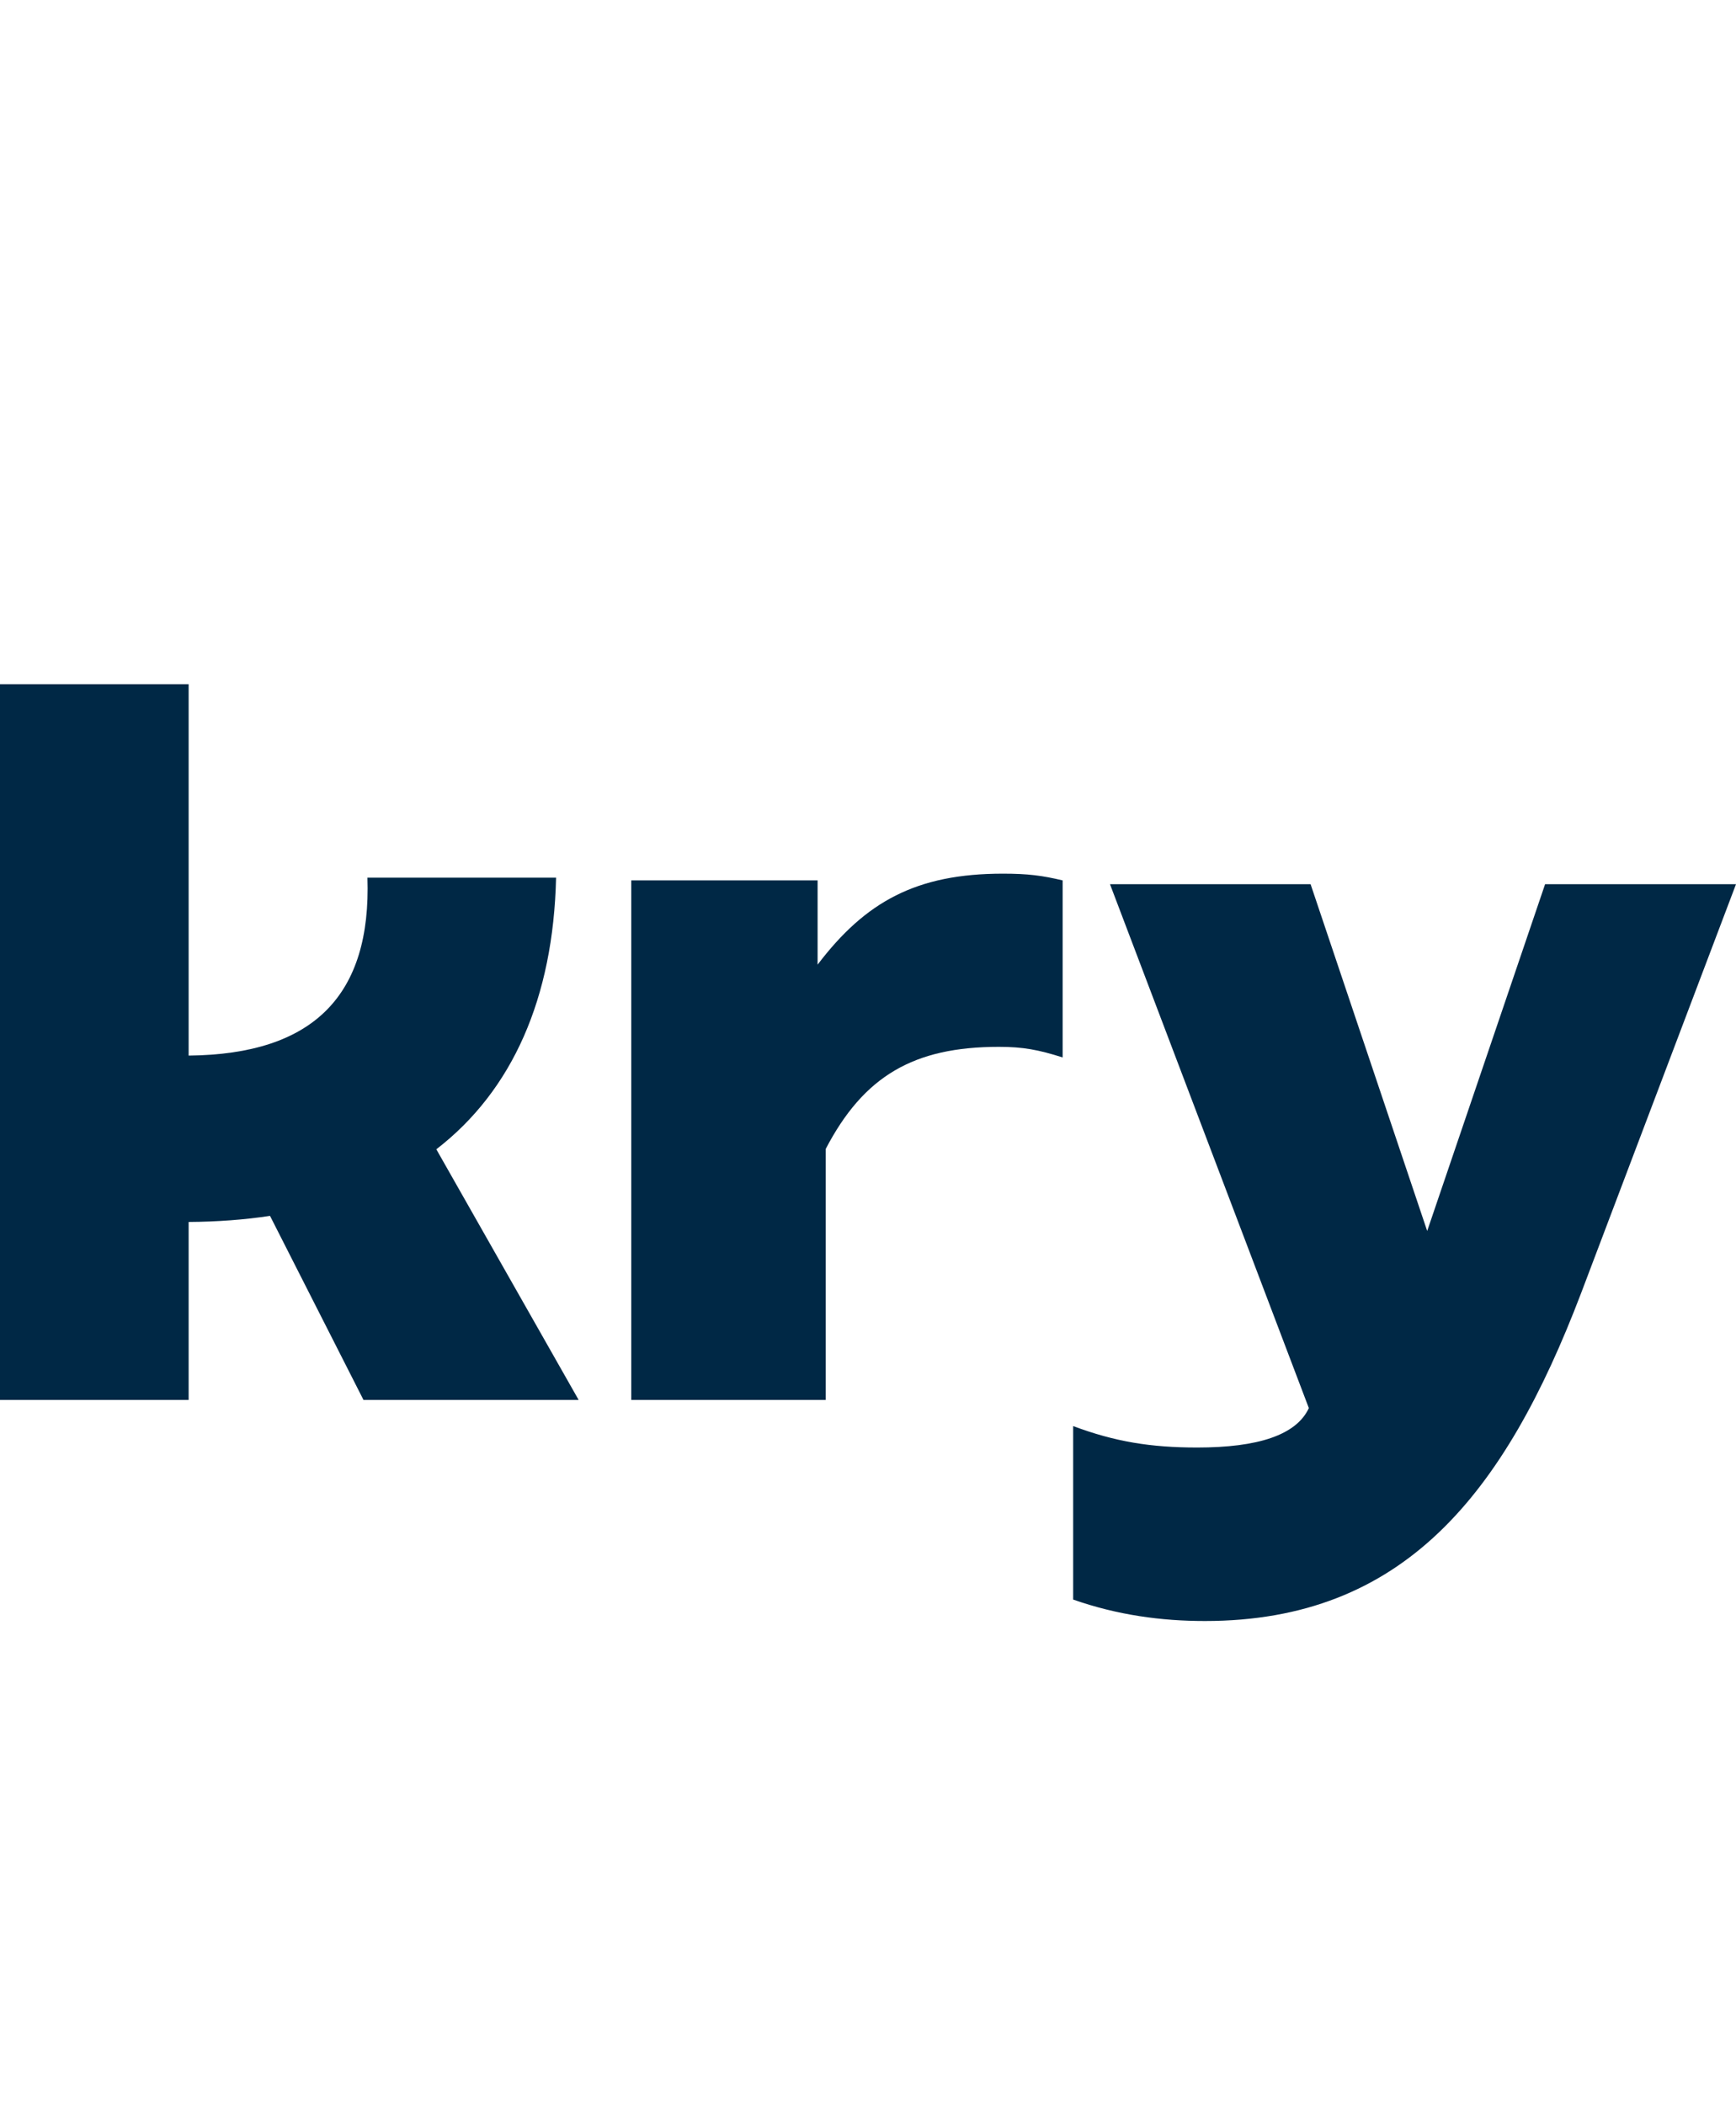
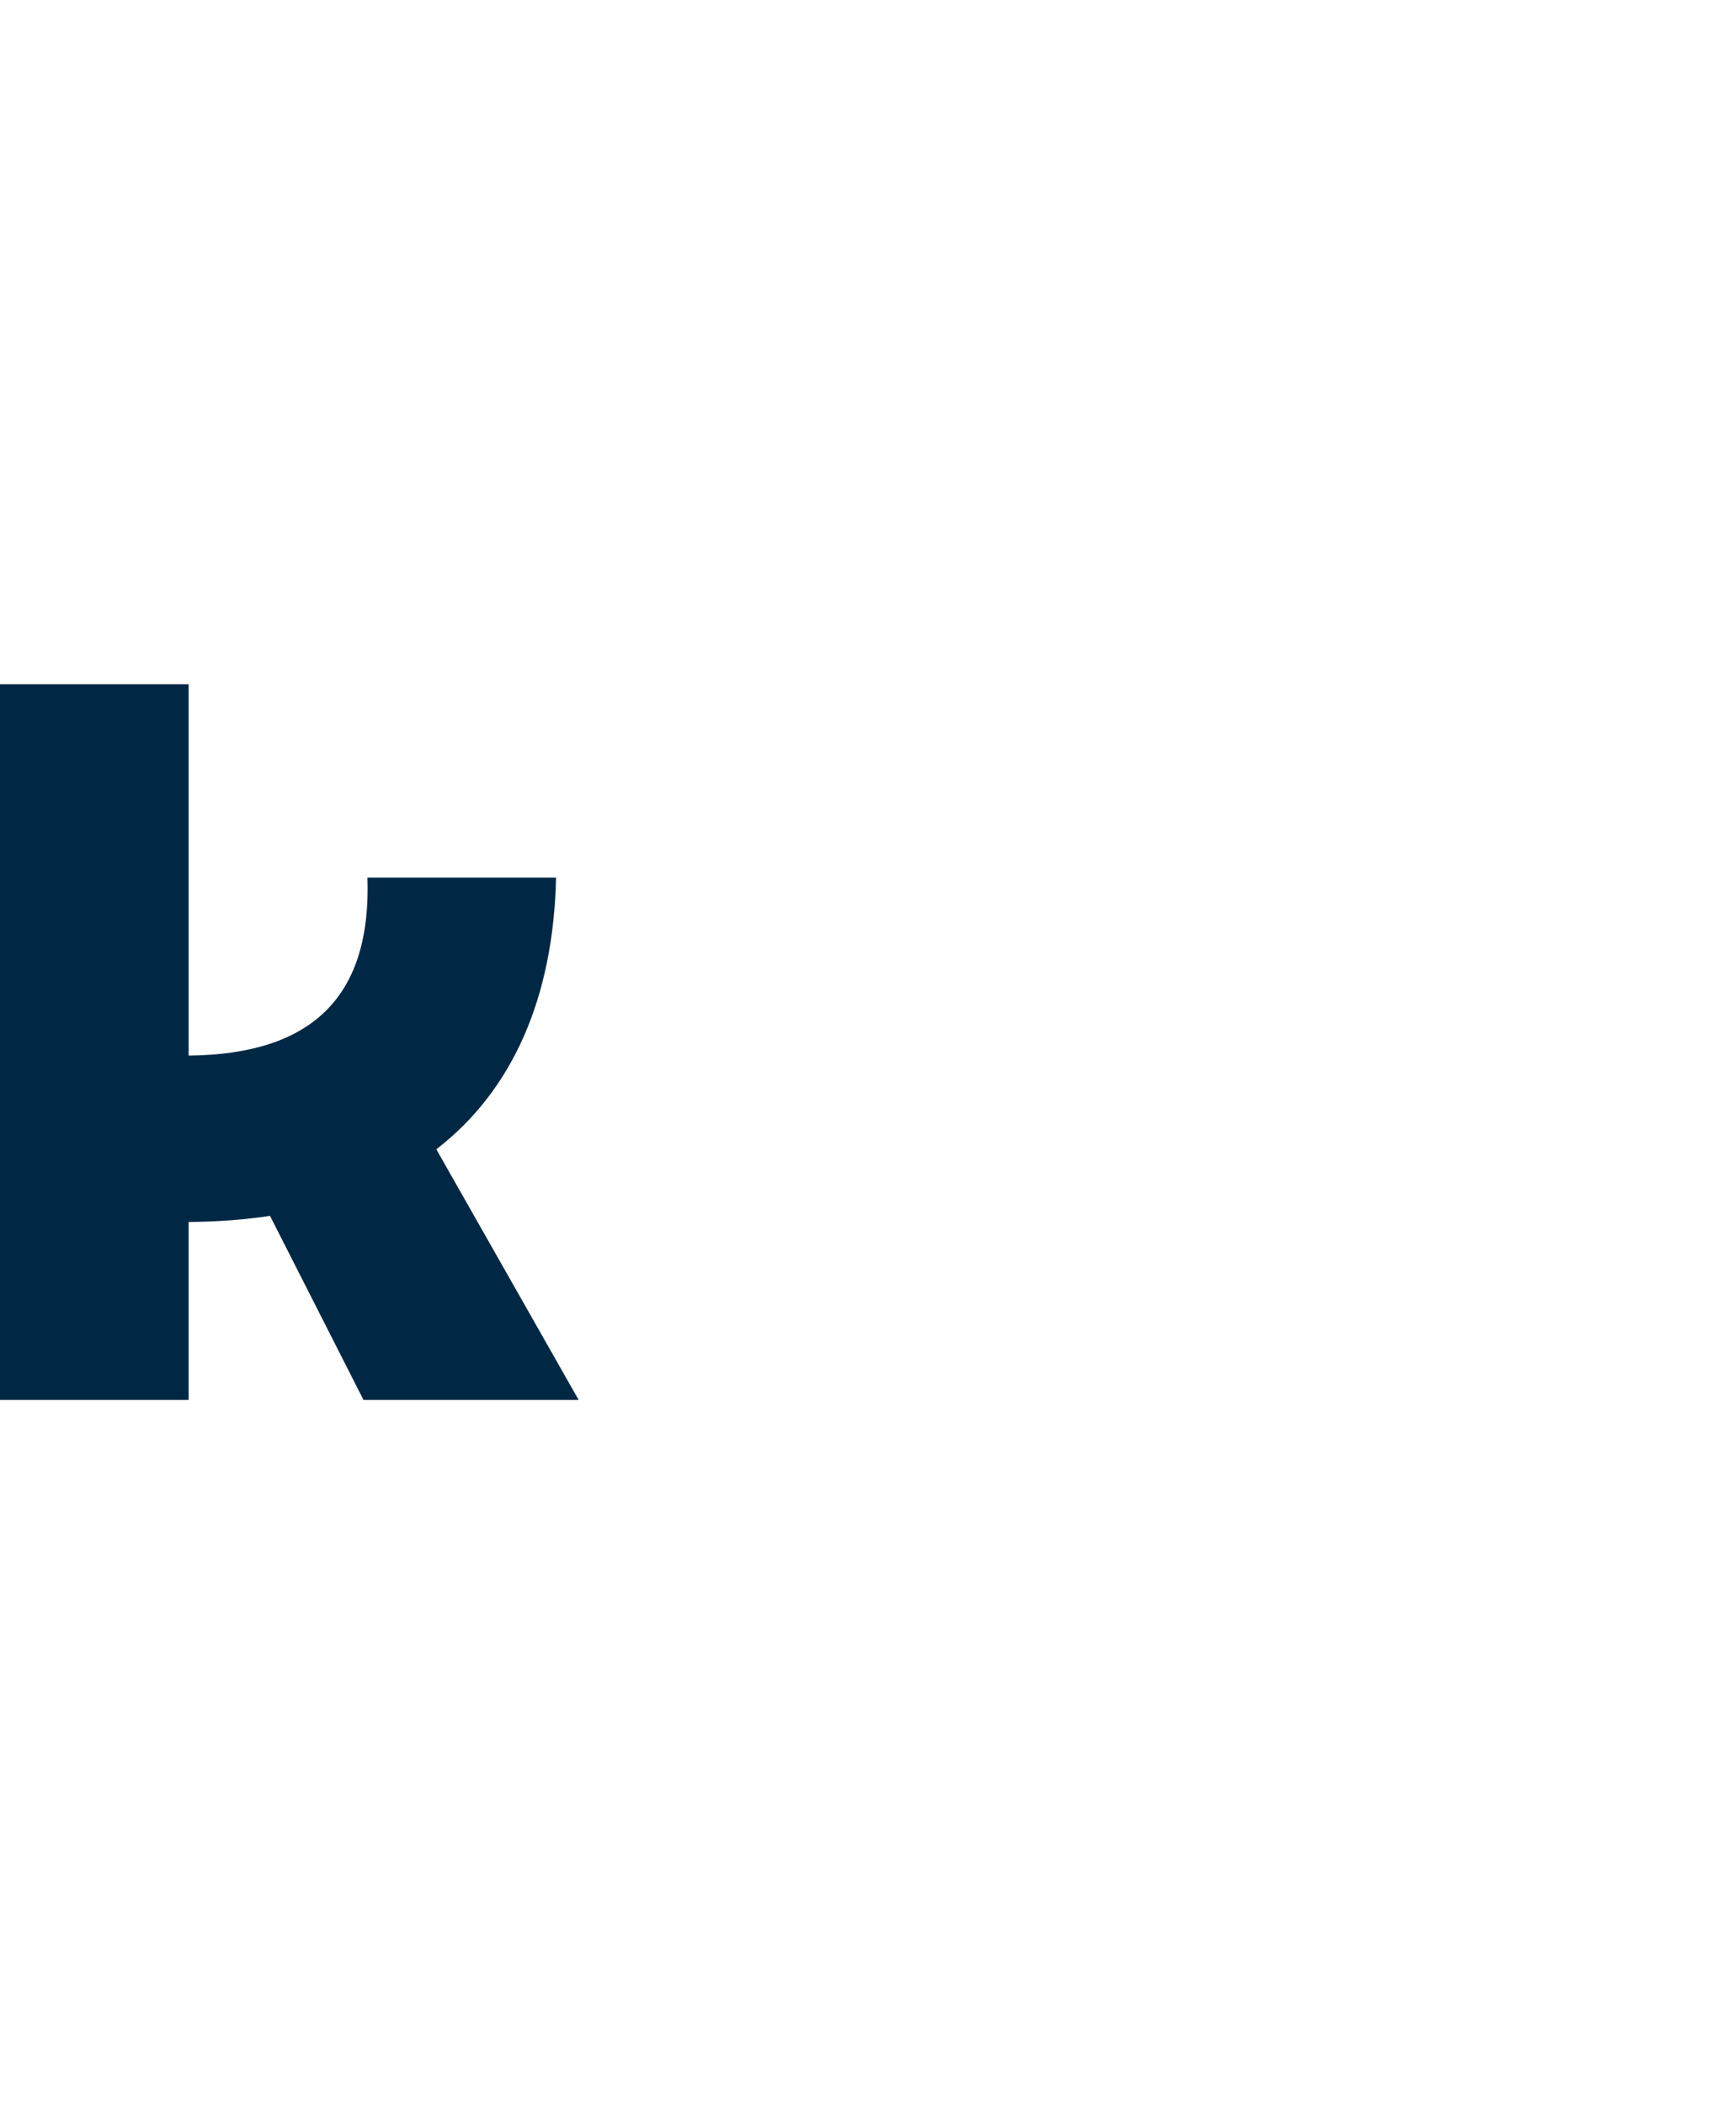
<svg xmlns="http://www.w3.org/2000/svg" width="165px" height="200px" viewBox="0 0 165 200" version="1.1">
  <title>kry</title>
  <g id="Logotypes" stroke="none" stroke-width="1" fill="none" fill-rule="evenodd">
    <g id="Logos" transform="translate(-1616, -867)" fill="#002845">
      <g id="kry" transform="translate(1616, 932)">
-         <path d="M77.709,26.645 L77.709,18.64 L60,18.64 L60,68 L78.479,68 L78.479,44.158 C82.106,37.205 86.866,34.453 94.937,34.453 C97.246,34.453 98.69,34.728 101,35.459 L101,18.64 C99.075,18.183 97.728,18 95.322,18 C87.11,18 82.266,20.647 77.709,26.645" id="Fill-1" />
        <path d="M34.924,18.378 C35.293,29.474 29.899,35.168 17.929,35.284 L17.929,0 L0,0 L0,68 L17.929,68 L17.929,51.089 C20.659,51.072 23.239,50.878 25.664,50.51 L34.55,68 L55,68 L41.471,44.185 C48.704,38.61 52.594,29.817 52.852,18.378 L34.924,18.378 Z" id="Fill-2" />
-         <path d="M146.855,19 L135.649,51.945 L124.566,19 L105.5,19 L124.401,68.773 C123.208,71.341 119.552,72.519 113.789,72.519 C109.368,72.519 105.961,71.963 102,70.481 L102,86.963 C106.237,88.444 110.382,89 114.526,89 C133.408,89 142.987,76.963 150.263,57.889 L165,19 L146.855,19" id="Fill-3" />
      </g>
    </g>
  </g>
</svg>